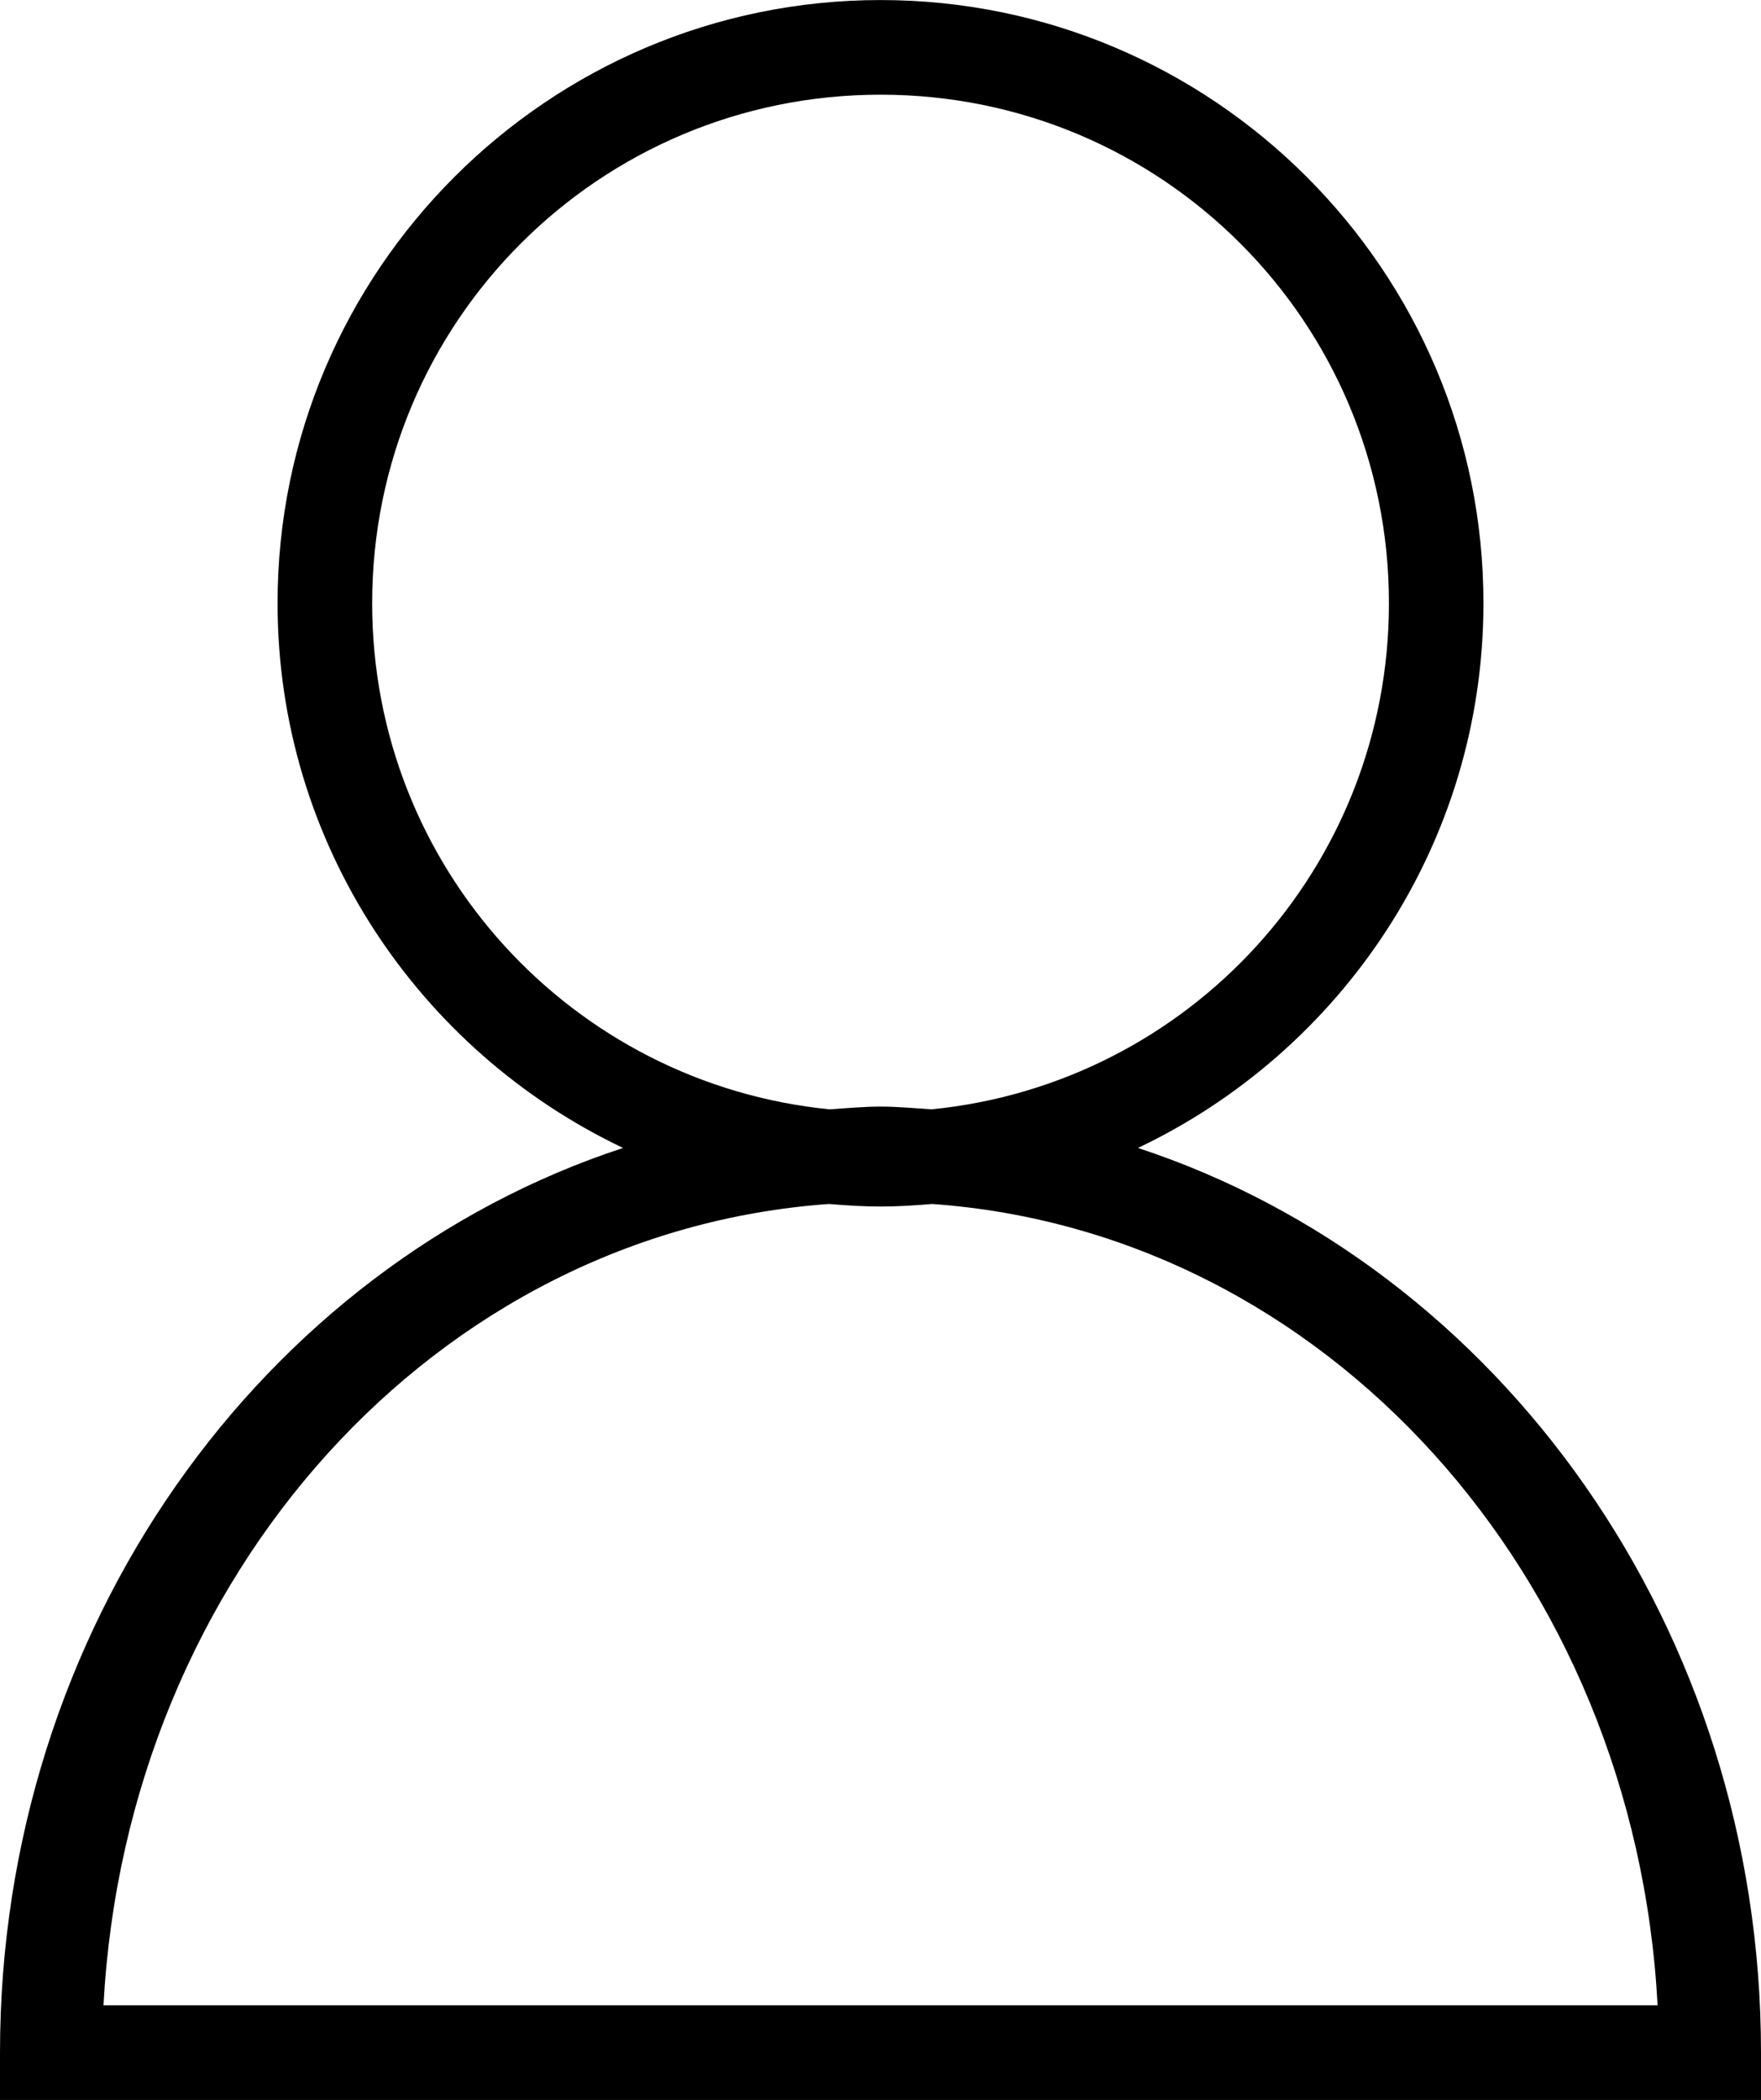
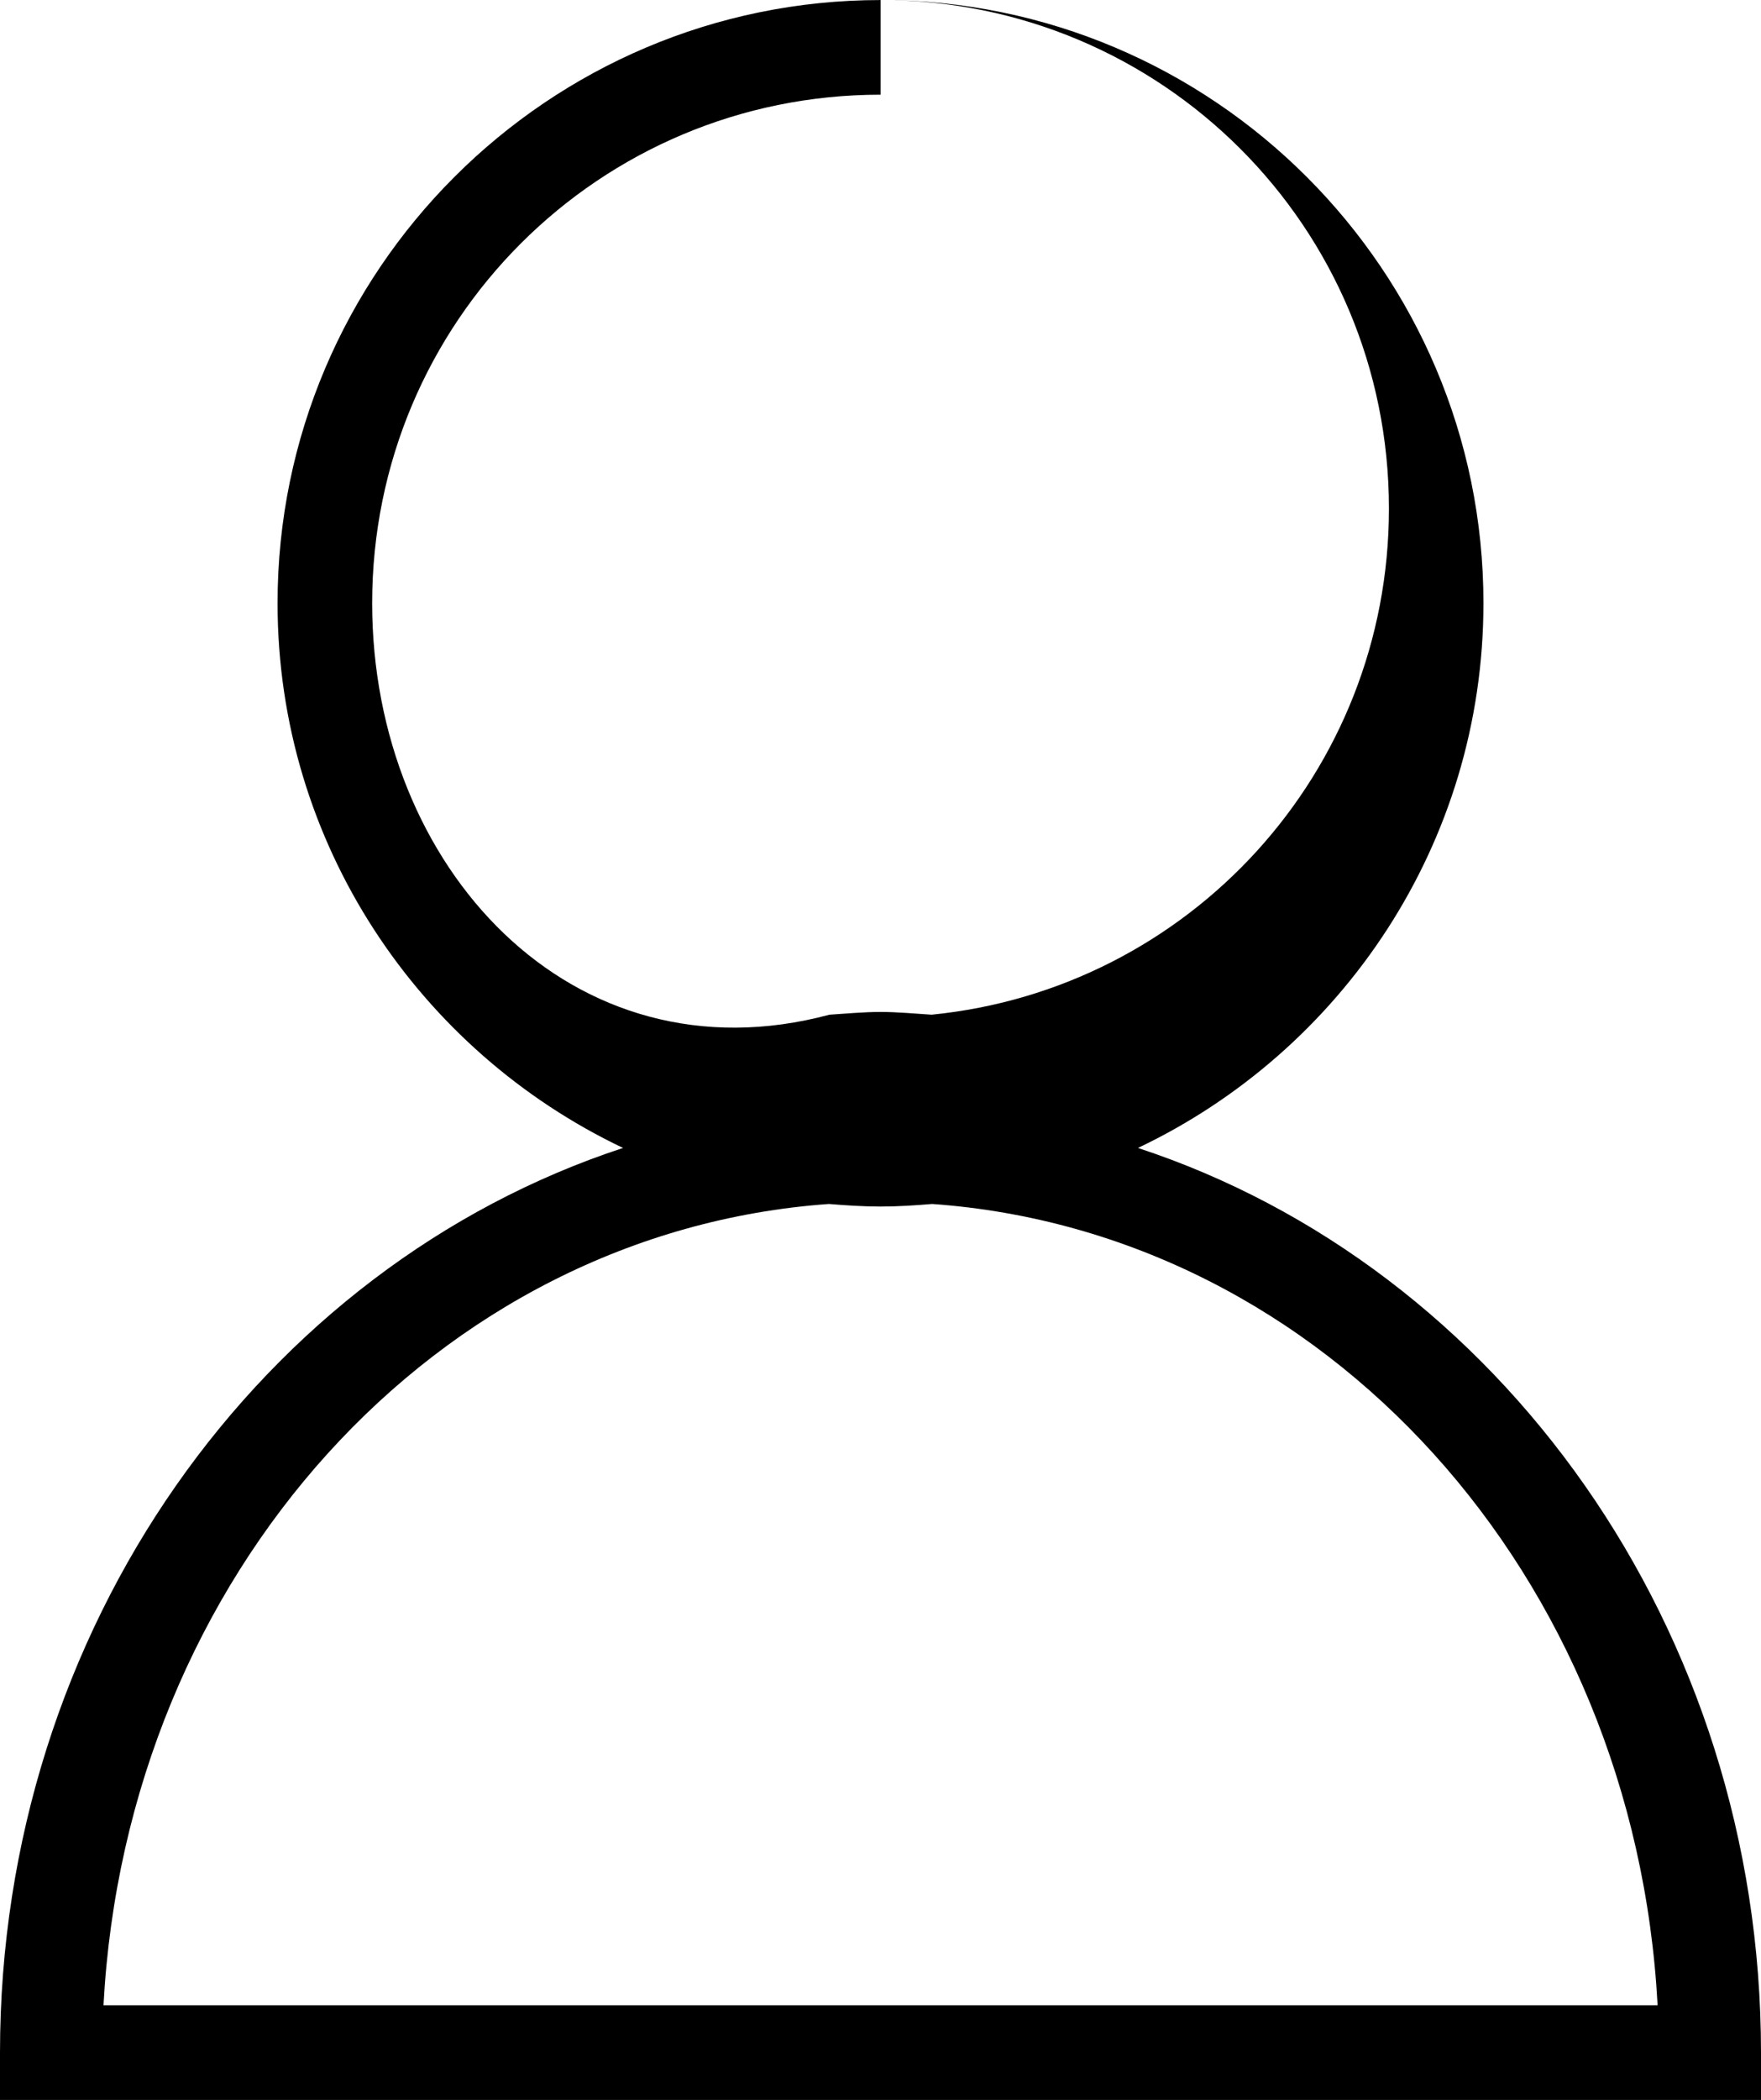
<svg xmlns="http://www.w3.org/2000/svg" xml:space="preserve" enable-background="new 0 0 841.89 595.28" viewBox="0 0 18.615 22.187" height="22.188" width="18.615" y="0px" x="0px" id="Capa_1" version="1.1">
  <defs id="defs833" />
-   <path id="path826" d="m 9.309,0 c -3.514,0 -6.375,2.859 -6.375,6.373 0,2.54 1.498,4.732 3.652,5.756 C 2.766,13.383 0,17.203 0,21.688 v 0.5 h 0.5 18.115 v -0.5 c 0,-4.485 -2.767,-8.304 -6.586,-9.559 2.155,-1.024 3.652,-3.216 3.652,-5.756 C 15.682,2.859 12.823,-9.9999737e-6 9.309,0 Z m 0,1 c 2.974,0 5.373,2.399 5.373,5.373 0,2.792 -2.114,5.078 -4.834,5.348 -0.18,-0.011 -0.359,-0.029 -0.541,-0.029 -0.182,0 -0.359,0.018 -0.539,0.029 C 6.049,11.45 3.934,9.164 3.934,6.373 3.934,3.399 6.335,1 9.309,1 Z M 8.762,12.721 c 0.181,0.015 0.362,0.027 0.547,0.027 0.184,0 0.365,-0.012 0.545,-0.027 4.152,0.296 7.426,3.921 7.668,8.467 H 1.094 c 0.242,-4.546 3.515,-8.171 7.668,-8.467 z" style="color:#000000;font-style:normal;font-variant:normal;font-weight:normal;font-stretch:normal;font-size:medium;line-height:normal;font-family:sans-serif;font-variant-ligatures:normal;font-variant-position:normal;font-variant-caps:normal;font-variant-numeric:normal;font-variant-alternates:normal;font-feature-settings:normal;text-indent:0;text-align:start;text-decoration:none;text-decoration-line:none;text-decoration-style:solid;text-decoration-color:#000000;letter-spacing:normal;word-spacing:normal;text-transform:none;writing-mode:lr-tb;direction:ltr;text-orientation:mixed;dominant-baseline:auto;baseline-shift:baseline;text-anchor:start;white-space:normal;shape-padding:0;clip-rule:nonzero;display:inline;overflow:visible;visibility:visible;opacity:1;isolation:auto;mix-blend-mode:normal;color-interpolation:sRGB;color-interpolation-filters:linearRGB;solid-color:#000000;solid-opacity:1;vector-effect:none;fill:#000000;fill-opacity:1;fill-rule:nonzero;stroke:none;stroke-width:1;stroke-linecap:square;stroke-linejoin:miter;stroke-miterlimit:10;stroke-dasharray:none;stroke-dashoffset:0;stroke-opacity:1;color-rendering:auto;image-rendering:auto;shape-rendering:auto;text-rendering:auto;enable-background:accumulate" />
+   <path id="path826" d="m 9.309,0 c -3.514,0 -6.375,2.859 -6.375,6.373 0,2.54 1.498,4.732 3.652,5.756 C 2.766,13.383 0,17.203 0,21.688 v 0.5 h 0.5 18.115 v -0.5 c 0,-4.485 -2.767,-8.304 -6.586,-9.559 2.155,-1.024 3.652,-3.216 3.652,-5.756 C 15.682,2.859 12.823,-9.9999737e-6 9.309,0 Z c 2.974,0 5.373,2.399 5.373,5.373 0,2.792 -2.114,5.078 -4.834,5.348 -0.18,-0.011 -0.359,-0.029 -0.541,-0.029 -0.182,0 -0.359,0.018 -0.539,0.029 C 6.049,11.45 3.934,9.164 3.934,6.373 3.934,3.399 6.335,1 9.309,1 Z M 8.762,12.721 c 0.181,0.015 0.362,0.027 0.547,0.027 0.184,0 0.365,-0.012 0.545,-0.027 4.152,0.296 7.426,3.921 7.668,8.467 H 1.094 c 0.242,-4.546 3.515,-8.171 7.668,-8.467 z" style="color:#000000;font-style:normal;font-variant:normal;font-weight:normal;font-stretch:normal;font-size:medium;line-height:normal;font-family:sans-serif;font-variant-ligatures:normal;font-variant-position:normal;font-variant-caps:normal;font-variant-numeric:normal;font-variant-alternates:normal;font-feature-settings:normal;text-indent:0;text-align:start;text-decoration:none;text-decoration-line:none;text-decoration-style:solid;text-decoration-color:#000000;letter-spacing:normal;word-spacing:normal;text-transform:none;writing-mode:lr-tb;direction:ltr;text-orientation:mixed;dominant-baseline:auto;baseline-shift:baseline;text-anchor:start;white-space:normal;shape-padding:0;clip-rule:nonzero;display:inline;overflow:visible;visibility:visible;opacity:1;isolation:auto;mix-blend-mode:normal;color-interpolation:sRGB;color-interpolation-filters:linearRGB;solid-color:#000000;solid-opacity:1;vector-effect:none;fill:#000000;fill-opacity:1;fill-rule:nonzero;stroke:none;stroke-width:1;stroke-linecap:square;stroke-linejoin:miter;stroke-miterlimit:10;stroke-dasharray:none;stroke-dashoffset:0;stroke-opacity:1;color-rendering:auto;image-rendering:auto;shape-rendering:auto;text-rendering:auto;enable-background:accumulate" />
</svg>